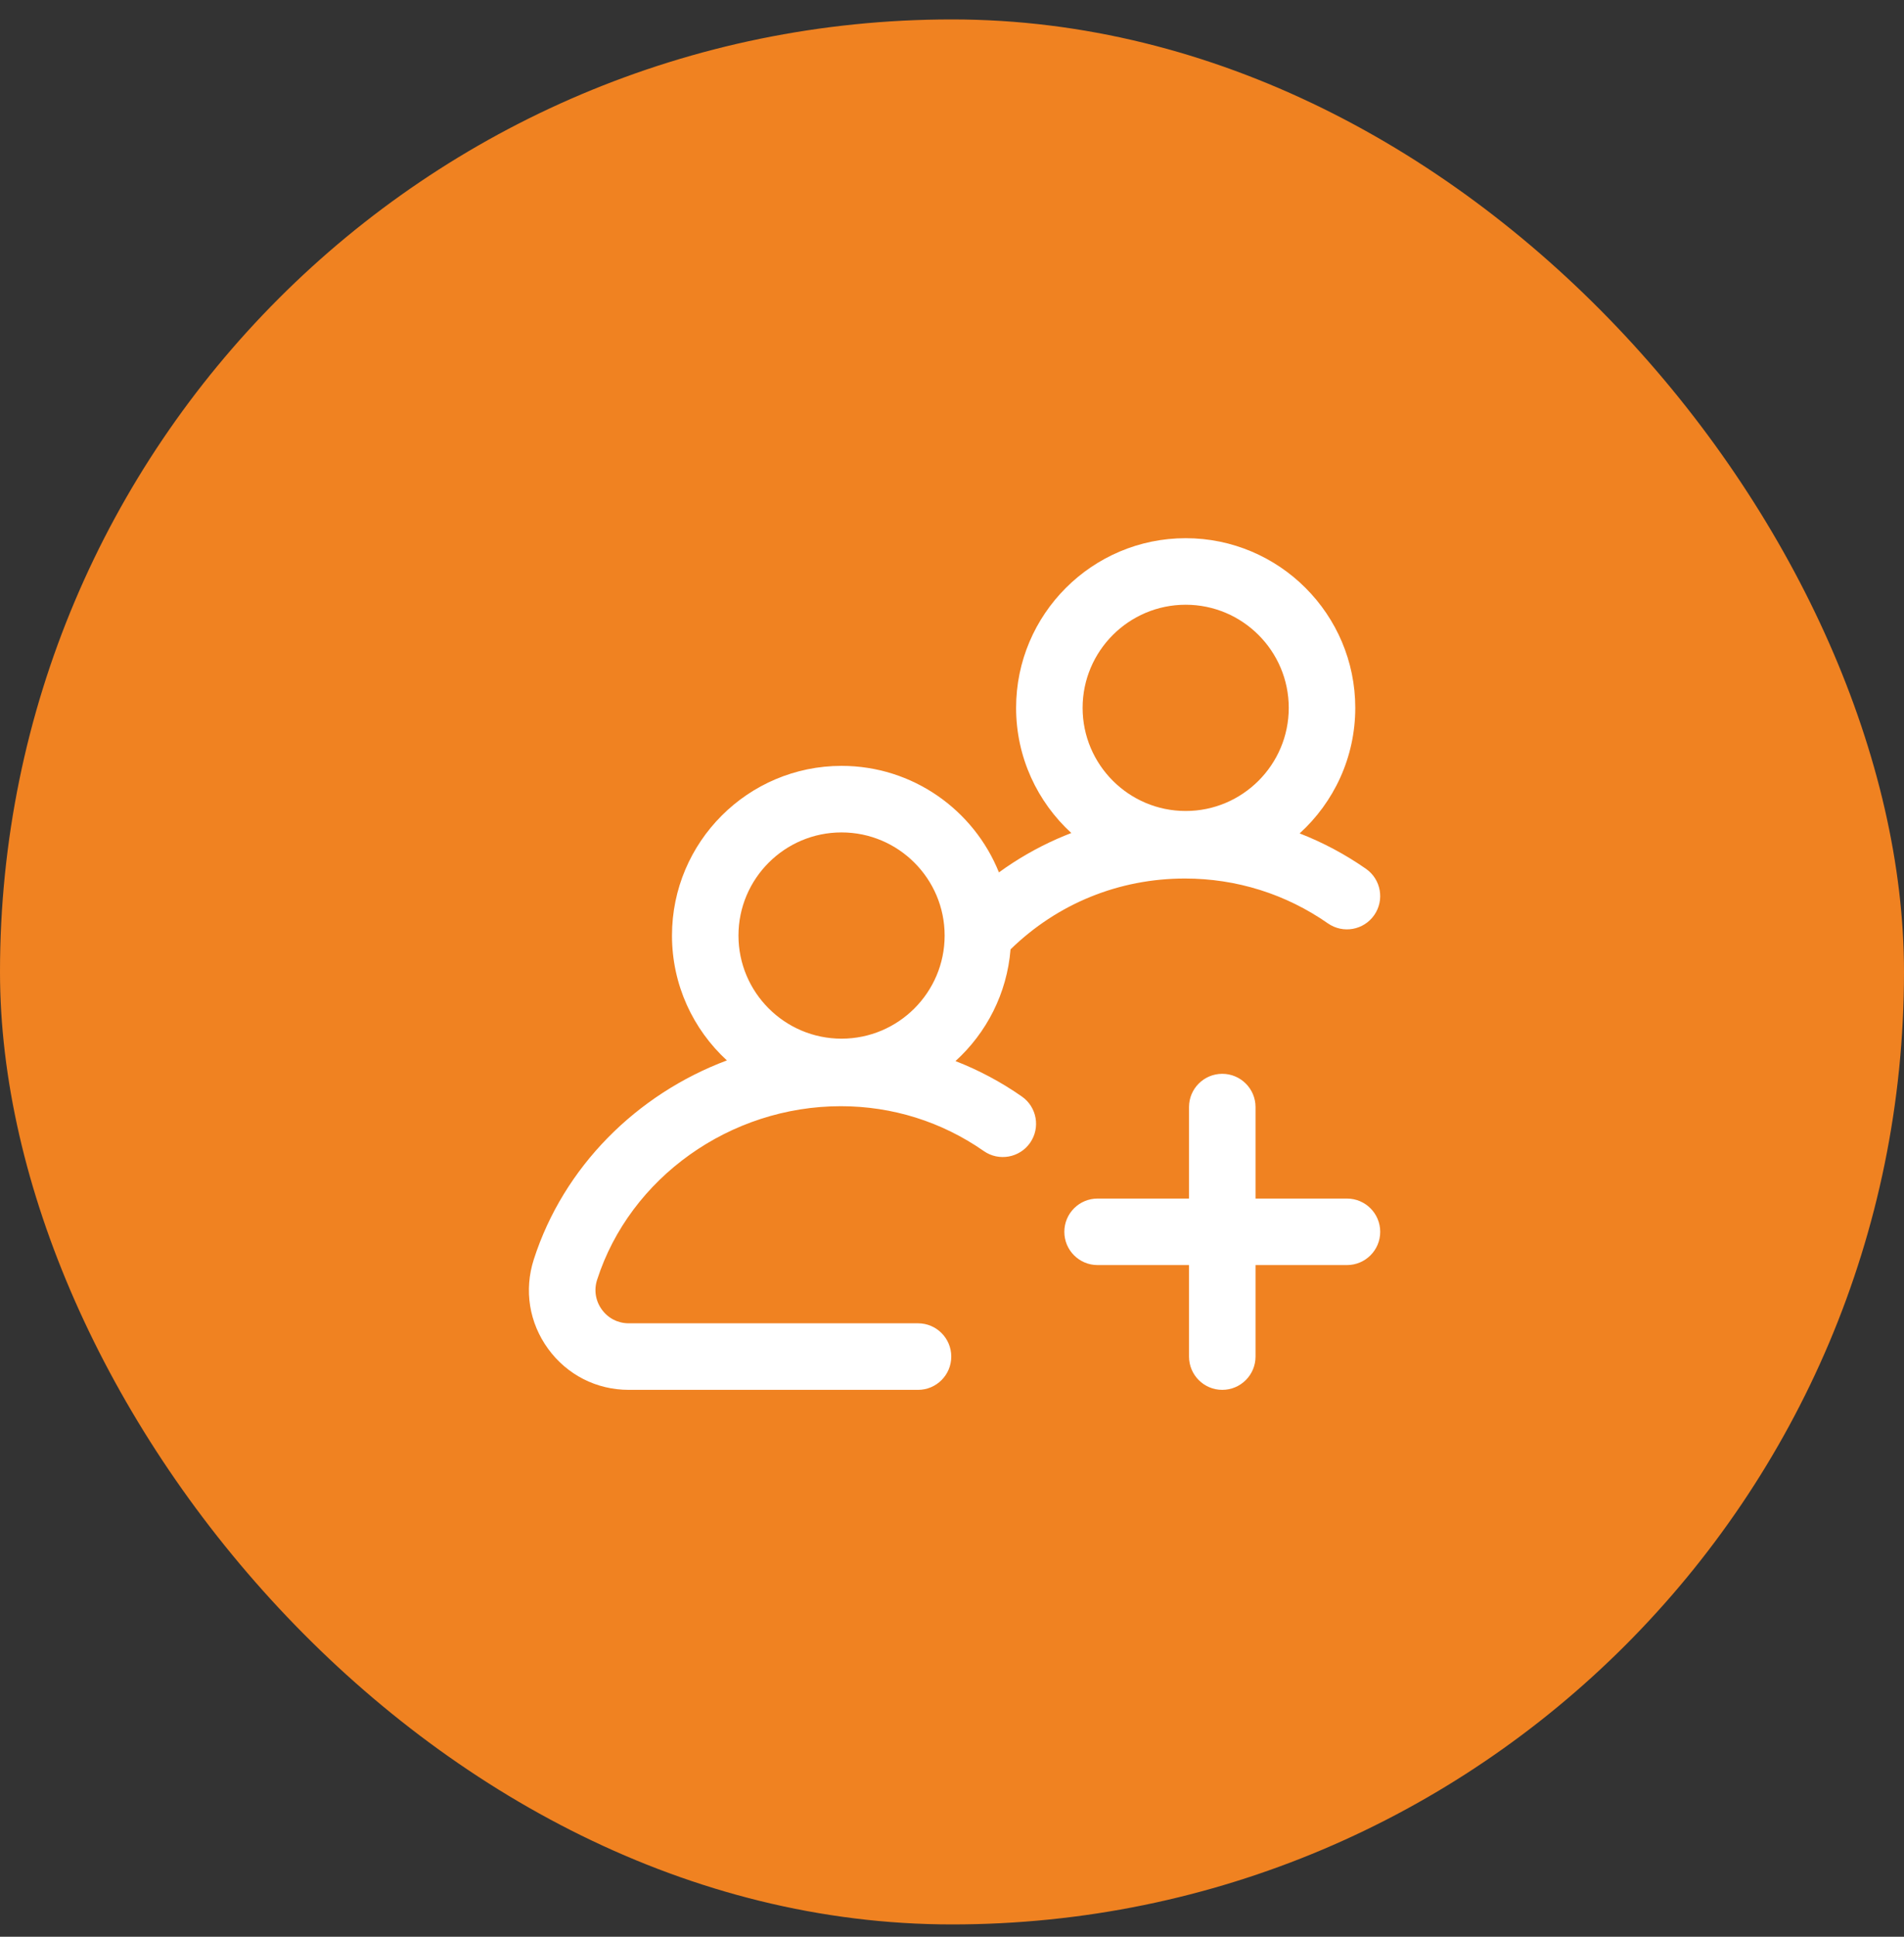
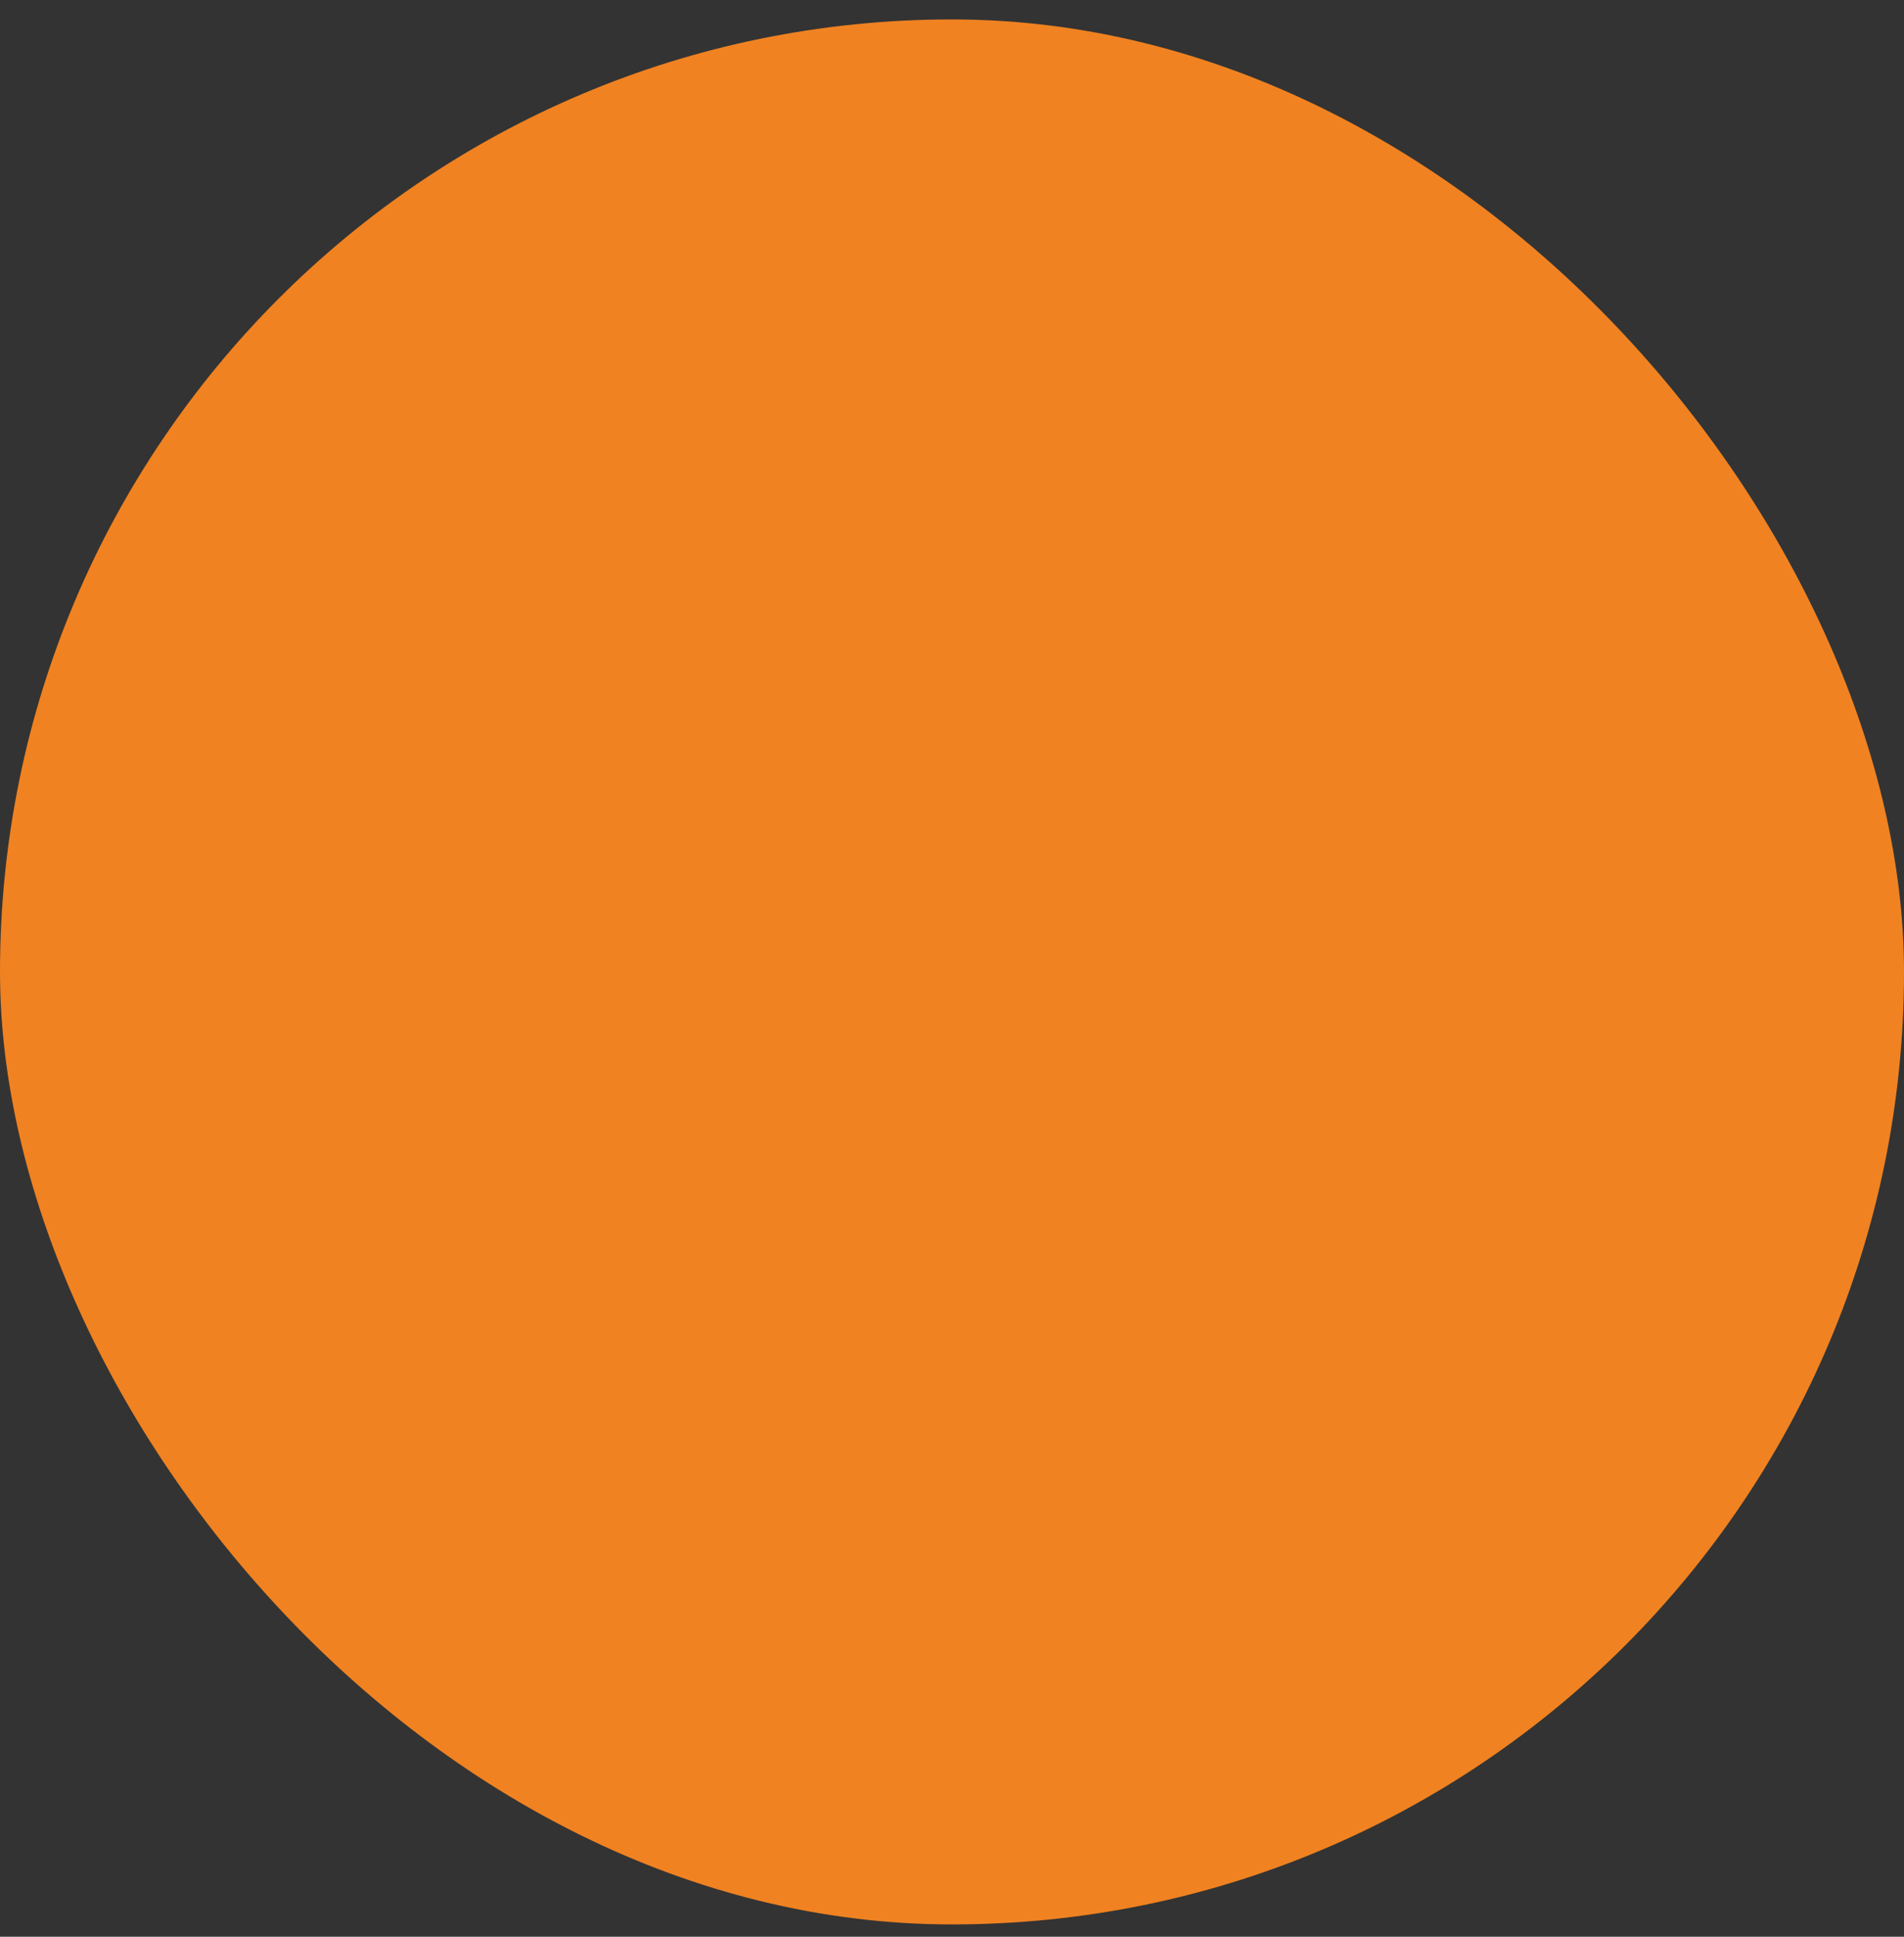
<svg xmlns="http://www.w3.org/2000/svg" width="60" height="61" viewBox="0 0 60 61" fill="none">
  <rect x="0" y="0" width="60" height="61" fill="#333333" stroke="none" />
  <rect y="0.612" width="60" height="60" rx="30" fill="#F08221" />
-   <path d="M32.2 34.535C31.545 34.078 30.844 33.705 30.11 33.42C31.086 32.533 31.733 31.292 31.845 29.901C33.324 28.46 35.263 27.67 37.341 27.67C38.964 27.67 40.521 28.159 41.846 29.083C42.321 29.414 42.974 29.298 43.305 28.823C43.636 28.348 43.52 27.695 43.045 27.364C42.389 26.907 41.688 26.534 40.955 26.249C42.031 25.271 42.708 23.86 42.708 22.295C42.708 19.348 40.311 16.951 37.364 16.951C34.418 16.951 32.02 19.348 32.02 22.295C32.02 23.854 32.692 25.259 33.76 26.237C33.614 26.293 33.468 26.353 33.324 26.416C32.669 26.705 32.052 27.06 31.479 27.477C30.688 25.512 28.763 24.122 26.519 24.122C23.573 24.122 21.176 26.519 21.176 29.466C21.176 31.02 21.843 32.422 22.906 33.399C20.064 34.464 17.759 36.751 16.821 39.668C16.51 40.636 16.675 41.661 17.273 42.483C17.872 43.304 18.798 43.775 19.814 43.775H28.93C29.508 43.775 29.977 43.306 29.977 42.727C29.977 42.148 29.508 41.679 28.93 41.679H19.814C19.475 41.679 19.166 41.522 18.967 41.248C18.767 40.974 18.712 40.632 18.816 40.31C19.851 37.09 23.01 34.841 26.497 34.841C28.119 34.841 29.677 35.33 31.002 36.254C31.476 36.585 32.13 36.468 32.461 35.994C32.792 35.519 32.675 34.866 32.2 34.535ZM37.364 19.047C39.155 19.047 40.612 20.504 40.612 22.295C40.612 24.086 39.155 25.543 37.364 25.543C35.573 25.543 34.116 24.086 34.116 22.295C34.116 20.504 35.573 19.047 37.364 19.047ZM26.519 26.218C28.311 26.218 29.768 27.675 29.768 29.466C29.768 31.257 28.311 32.714 26.519 32.714C24.728 32.714 23.271 31.257 23.271 29.466C23.271 27.675 24.728 26.218 26.519 26.218ZM43.494 38.798C43.494 39.376 43.025 39.845 42.446 39.845H39.565V42.727C39.565 43.306 39.095 43.775 38.517 43.775C37.938 43.775 37.469 43.306 37.469 42.727V39.845H34.587C34.009 39.845 33.54 39.376 33.54 38.798C33.54 38.219 34.009 37.75 34.587 37.75H37.469V34.868C37.469 34.29 37.938 33.821 38.517 33.821C39.095 33.821 39.565 34.29 39.565 34.868V37.75H42.446C43.025 37.75 43.494 38.219 43.494 38.798Z" fill="white" />
</svg>